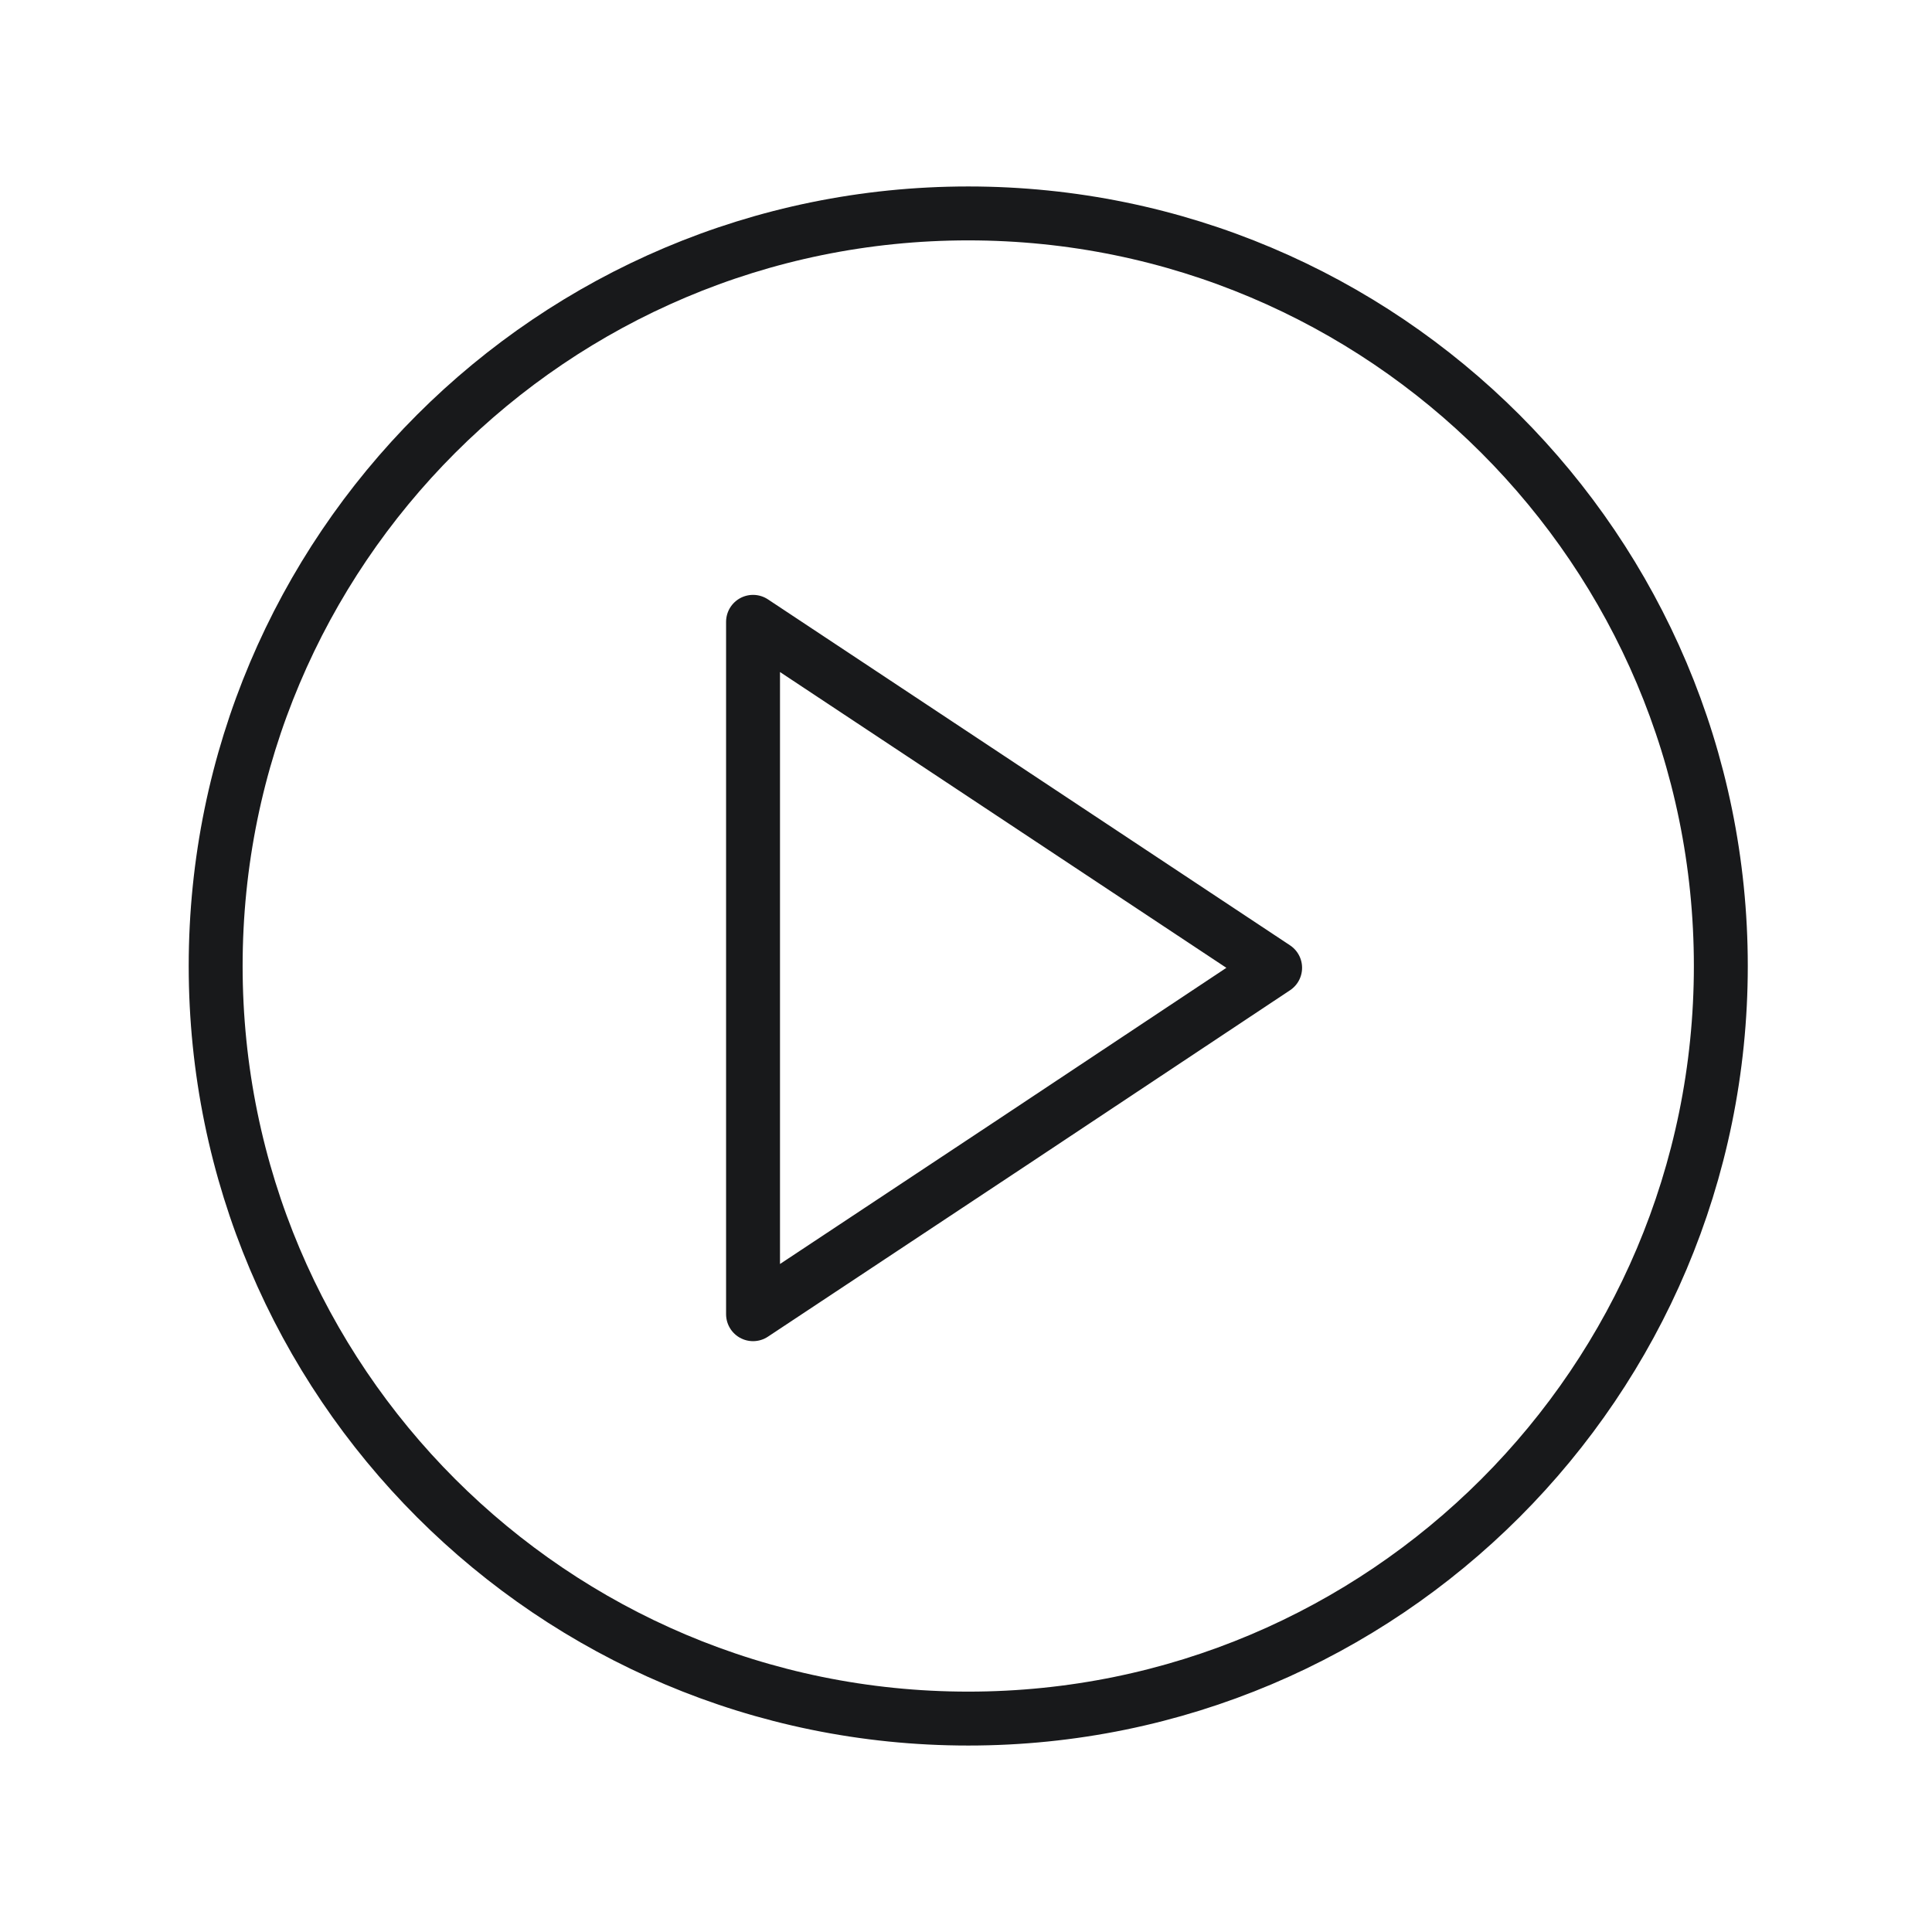
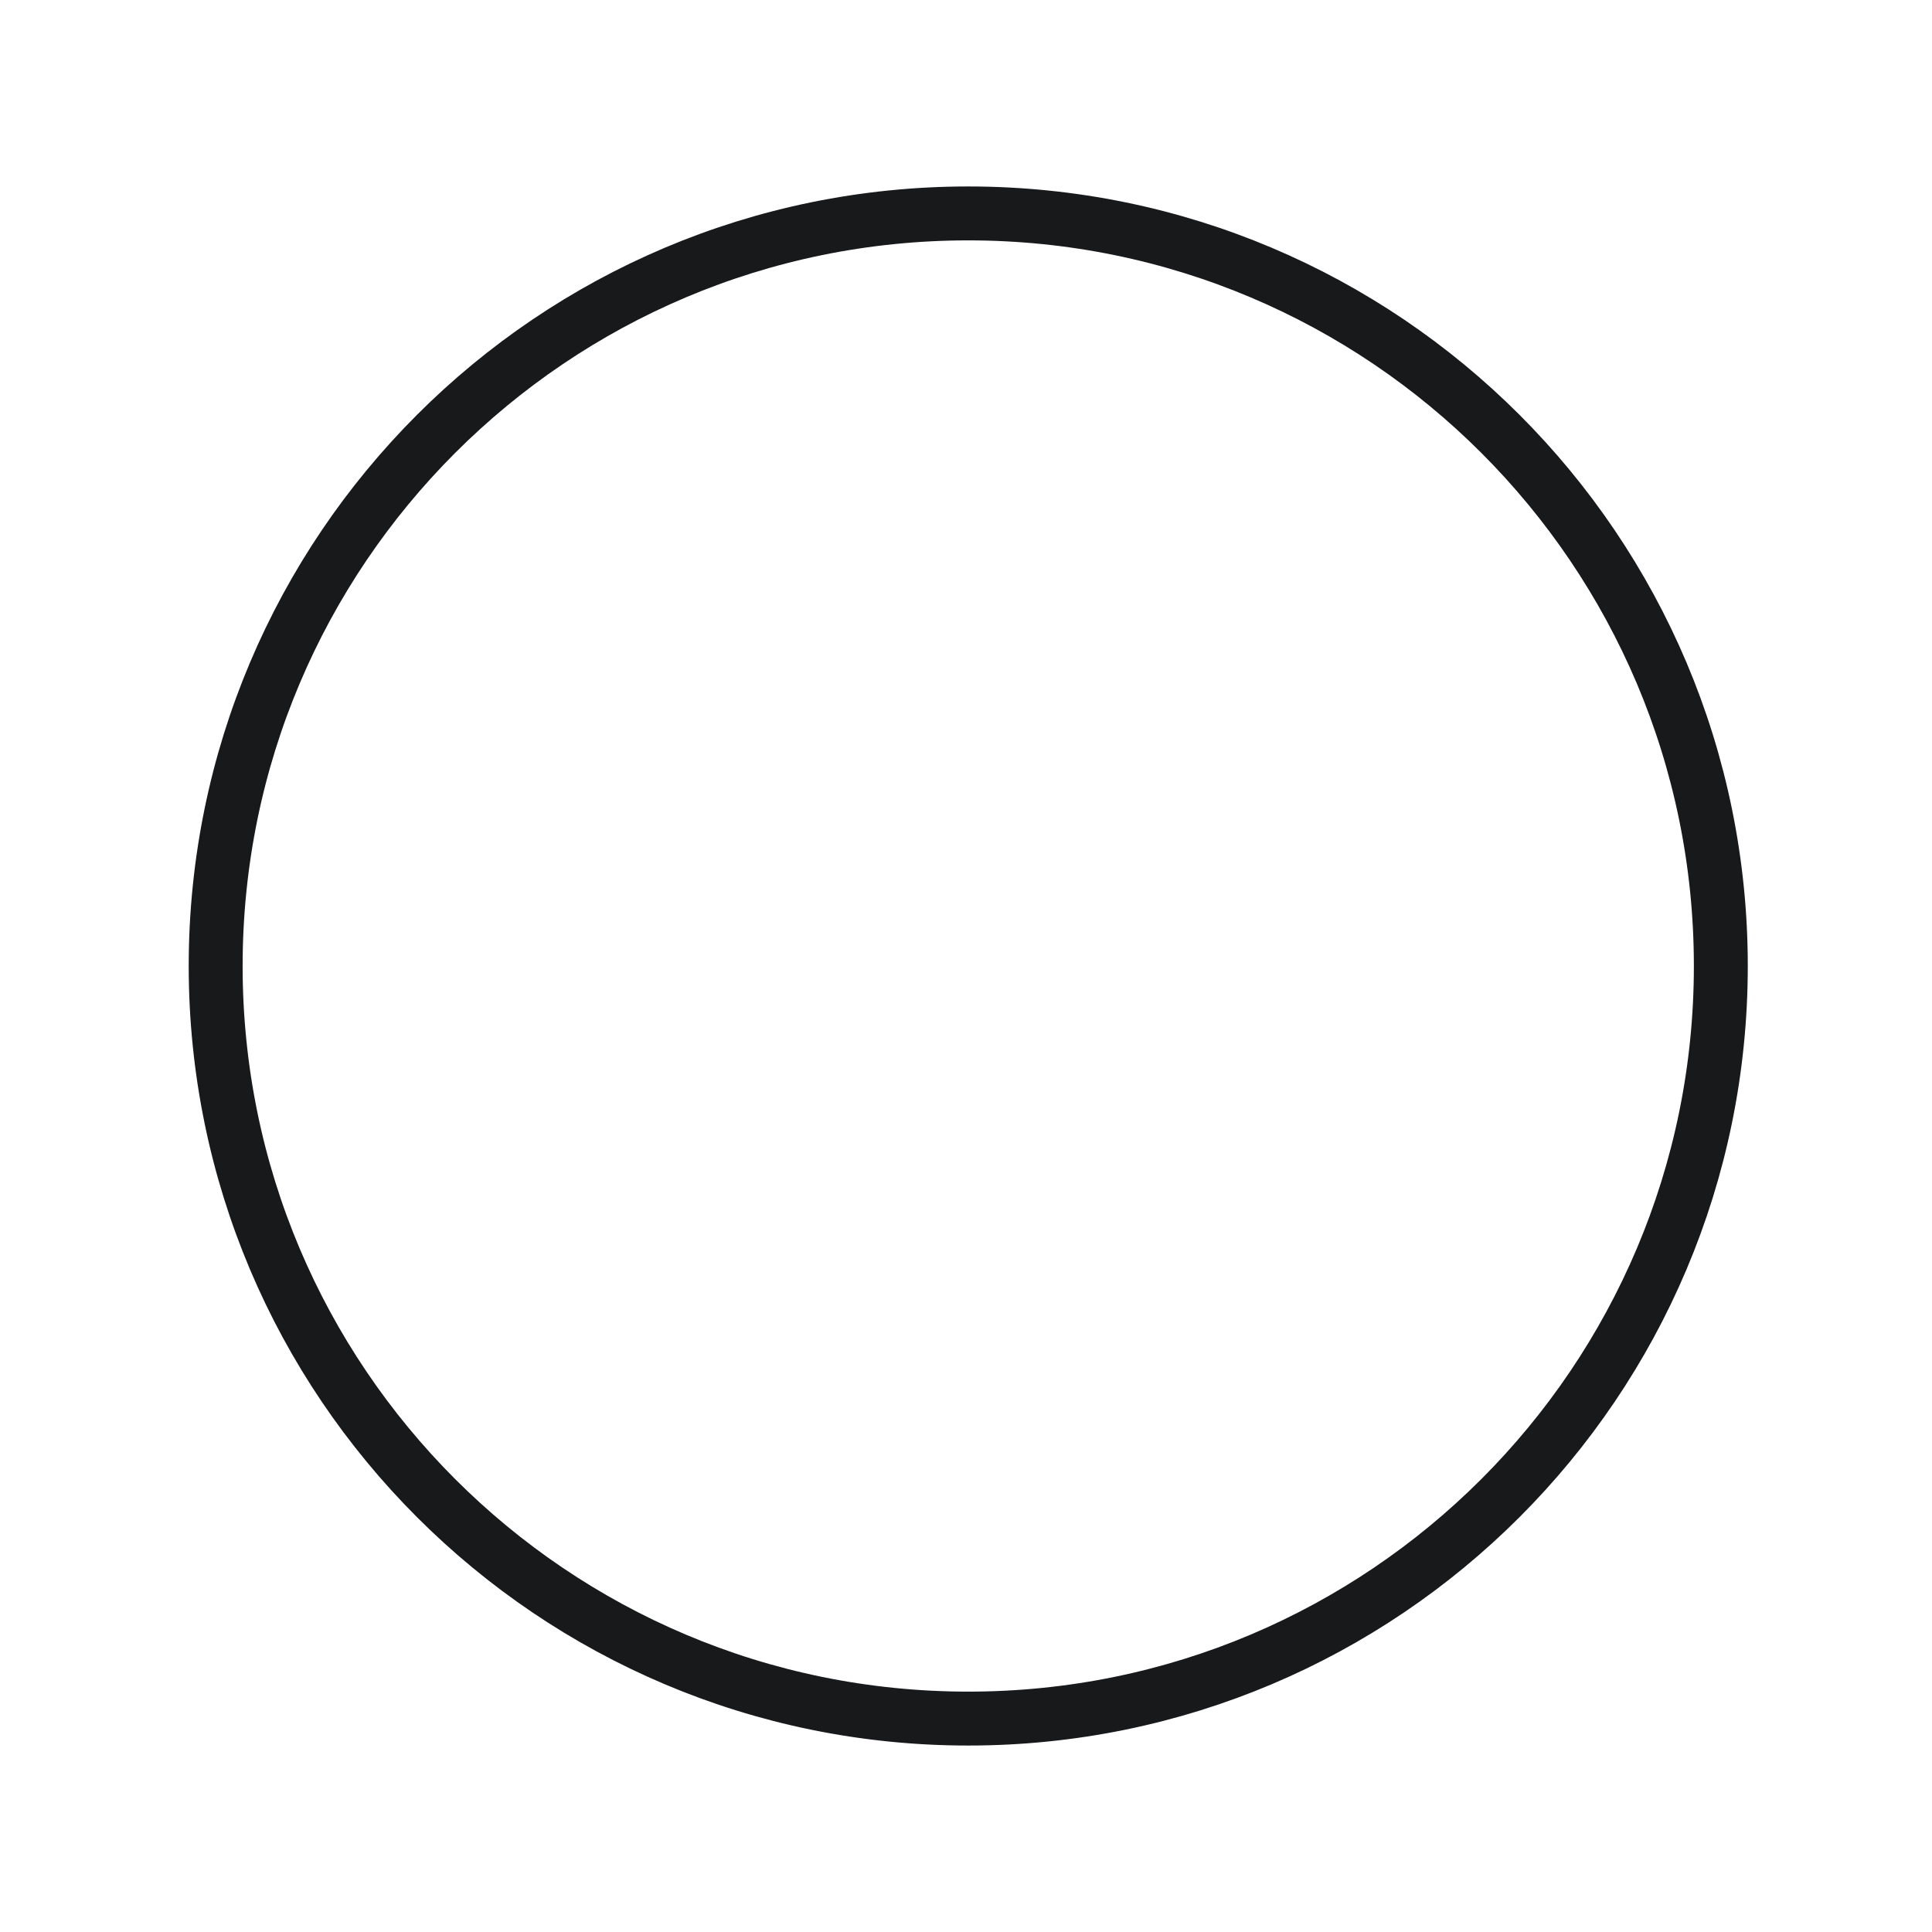
<svg xmlns="http://www.w3.org/2000/svg" width="430" height="430" fill="none" viewBox="0 0 430 430">
  <g stroke="#18191b" stroke-linecap="round" stroke-linejoin="round" stroke-miterlimit="10" stroke-width="12">
-     <path d="M167.602 215.4v-77l58.1 38.5 58.1 38.5-58.1 38.6-58.1 38.5z" />
    <path d="M215.5 382.5c92.508 0 167.5-74.992 167.5-167.5S308.008 47.5 215.5 47.5 48 122.492 48 215s74.992 167.5 167.5 167.5" />
  </g>
</svg>